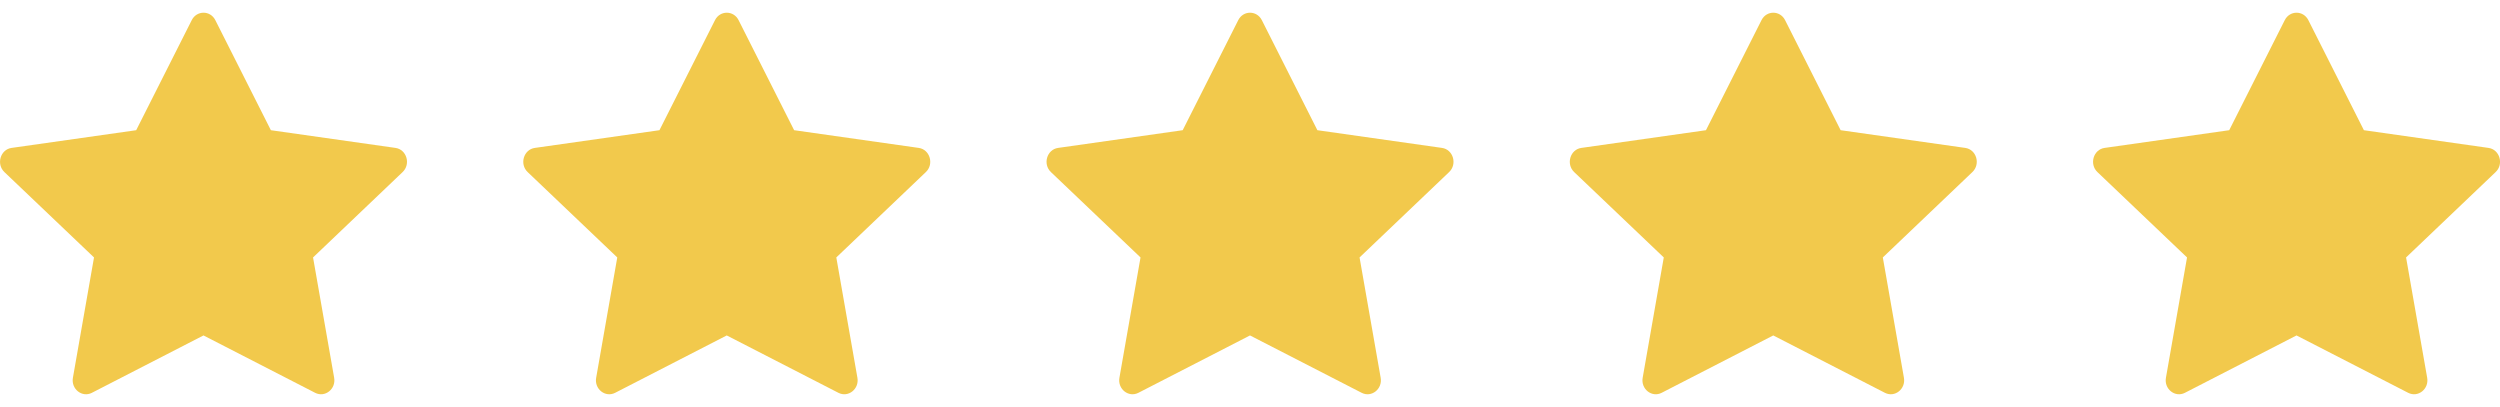
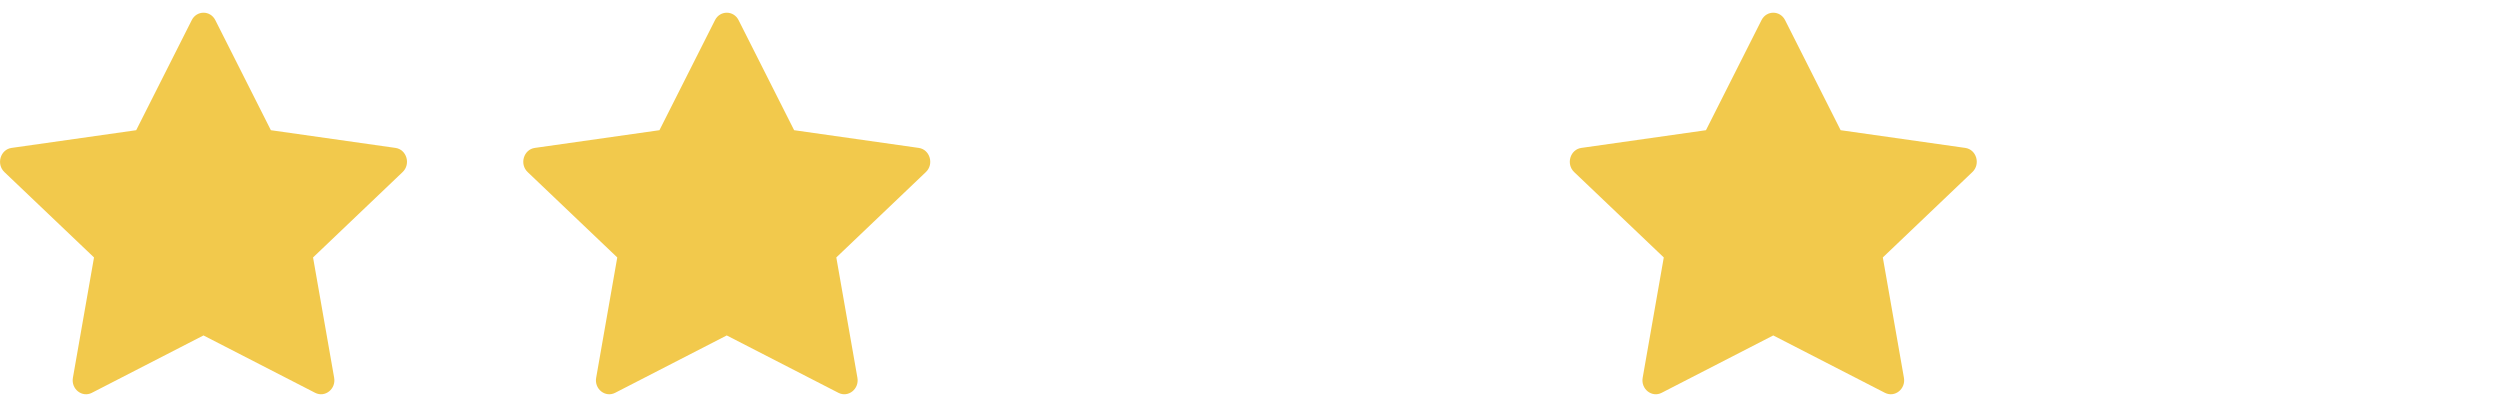
<svg xmlns="http://www.w3.org/2000/svg" width="86" height="14" viewBox="0 0 86 14" fill="none">
  <g clip-path="url(#clip0_208_51)">
    <path d="M3.161 13.513C2.823 13.686 2.44 13.382 2.508 12.995L3.234 8.856L0.151 5.919C-0.136 5.645 0.013 5.142 0.399 5.088L4.685 4.479L6.596 0.693C6.768 0.352 7.235 0.352 7.407 0.693L9.318 4.479L13.604 5.088C13.989 5.142 14.139 5.645 13.85 5.919L10.769 8.856L11.495 12.995C11.563 13.382 11.18 13.686 10.842 13.513L7 11.539L3.16 13.513H3.161Z" fill="#F2C94C" />
  </g>
  <g clip-path="url(#clip1_208_51)">
    <path d="M21.16 13.513C20.823 13.686 20.439 13.382 20.508 12.995L21.234 8.856L18.151 5.919C17.863 5.645 18.013 5.142 18.399 5.088L22.685 4.479L24.596 0.693C24.768 0.352 25.235 0.352 25.407 0.693L27.318 4.479L31.604 5.088C31.989 5.142 32.139 5.645 31.85 5.919L28.769 8.856L29.495 12.995C29.563 13.382 29.18 13.686 28.842 13.513L25 11.539L21.16 13.513H21.16Z" fill="#F2C94C" />
  </g>
  <g clip-path="url(#clip2_208_51)">
-     <path d="M39.16 13.513C38.823 13.686 38.44 13.382 38.508 12.995L39.234 8.856L36.151 5.919C35.864 5.645 36.013 5.142 36.399 5.088L40.685 4.479L42.596 0.693C42.768 0.352 43.234 0.352 43.407 0.693L45.318 4.479L49.604 5.088C49.989 5.142 50.139 5.645 49.85 5.919L46.769 8.856L47.495 12.995C47.563 13.382 47.18 13.686 46.842 13.513L43 11.539L39.16 13.513H39.16Z" fill="#F2C94C" />
-   </g>
+     </g>
  <g clip-path="url(#clip3_208_51)">
    <path d="M57.16 13.513C56.823 13.686 56.44 13.382 56.508 12.995L57.234 8.856L54.151 5.919C53.864 5.645 54.013 5.142 54.399 5.088L58.685 4.479L60.596 0.693C60.768 0.352 61.234 0.352 61.407 0.693L63.318 4.479L67.604 5.088C67.99 5.142 68.139 5.645 67.85 5.919L64.769 8.856L65.495 12.995C65.563 13.382 65.18 13.686 64.842 13.513L61 11.539L57.16 13.513H57.16Z" fill="#F2C94C" />
  </g>
  <g clip-path="url(#clip4_208_51)">
-     <path d="M75.16 13.513C74.823 13.686 74.439 13.382 74.508 12.995L75.234 8.856L72.151 5.919C71.864 5.645 72.013 5.142 72.399 5.088L76.685 4.479L78.596 0.693C78.768 0.352 79.234 0.352 79.407 0.693L81.318 4.479L85.604 5.088C85.99 5.142 86.139 5.645 85.85 5.919L82.769 8.856L83.495 12.995C83.563 13.382 83.18 13.686 82.842 13.513L79 11.539L75.16 13.513H75.16Z" fill="#F2C94C" />
-   </g>
+     </g>
  <defs>
    <clipPath id="clip0_208_51">
      <rect width="14" height="14" fill="white" />
    </clipPath>
    <clipPath id="clip1_208_51">
      <rect width="14" height="14" fill="white" transform="translate(18)" />
    </clipPath>
    <clipPath id="clip2_208_51">
      <rect width="14" height="14" fill="white" transform="translate(36)" />
    </clipPath>
    <clipPath id="clip3_208_51">
      <rect width="14" height="14" fill="white" transform="translate(54)" />
    </clipPath>
    <clipPath id="clip4_208_51">
      <rect width="14" height="14" fill="white" transform="translate(72)" />
    </clipPath>
  </defs>
</svg>